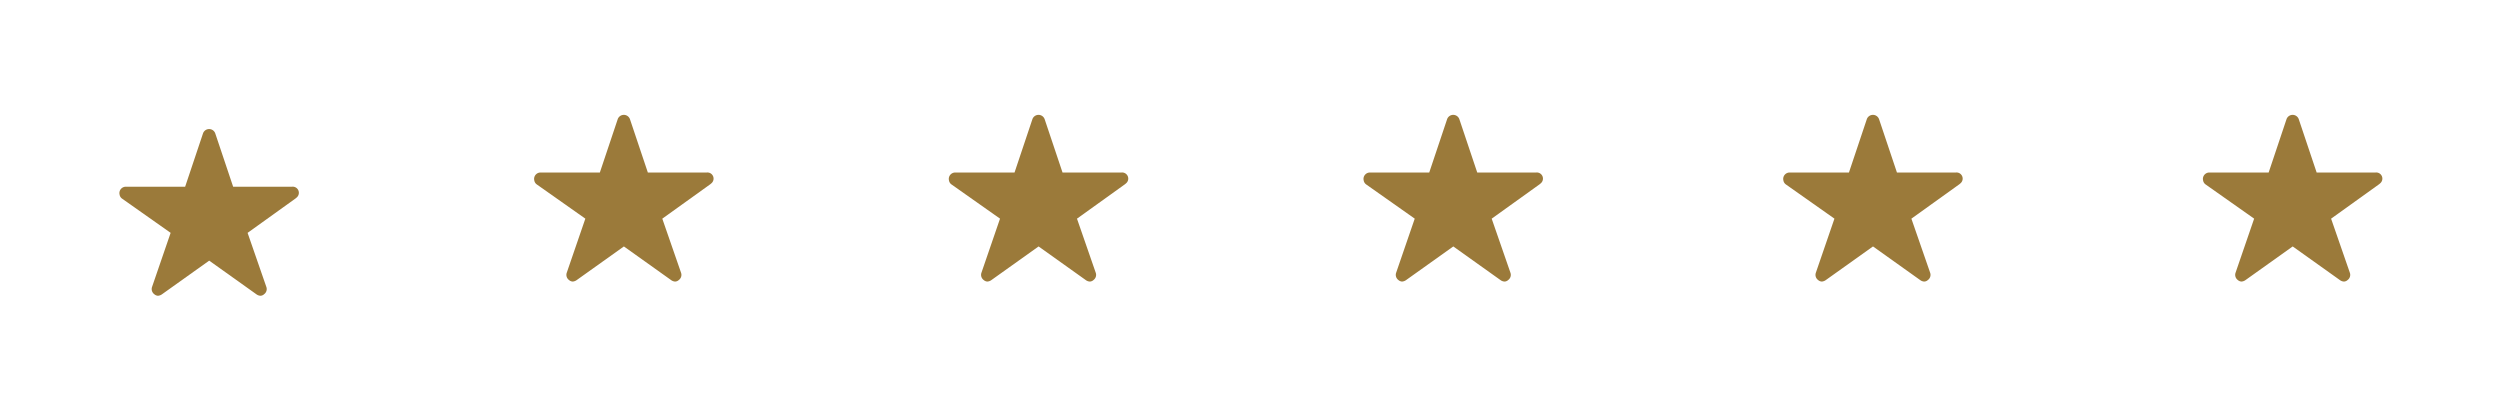
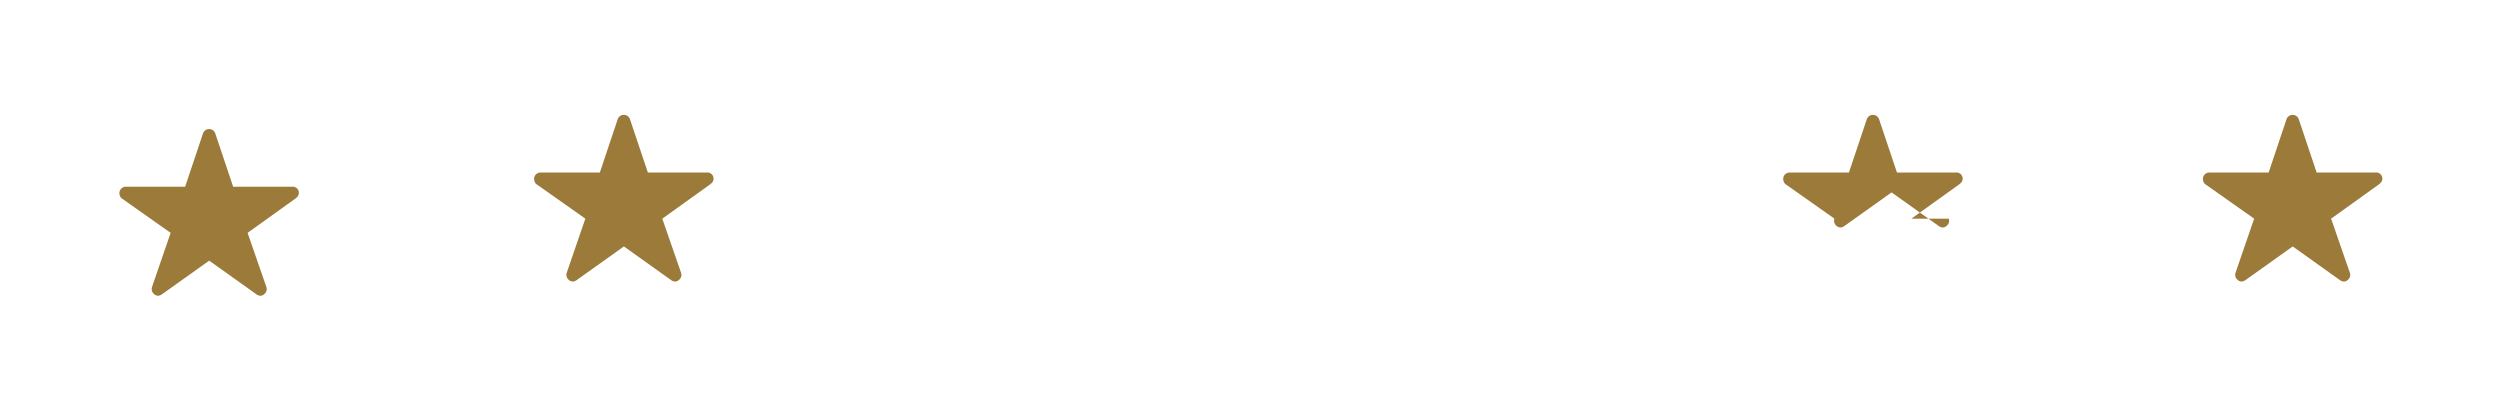
<svg xmlns="http://www.w3.org/2000/svg" width="137.001" height="23" viewBox="0 0 137.001 23">
  <g id="Pagination" transform="translate(0.098 0.274)">
    <g id="Item">
      <rect id="Area" width="23" height="23" transform="translate(-0.098 -0.274)" fill="#9b7a3a" opacity="0" />
      <path id="Icon_ion-ios-star" data-name="Icon ion-ios-star" d="M11.711,6.536H8.482L7.5,3.608a.356.356,0,0,0-.667,0L5.852,6.536H2.6a.352.352,0,0,0-.351.351.258.258,0,0,0,.007.059.337.337,0,0,0,.147.248l2.654,1.87L4.039,12.026a.352.352,0,0,0,.121.4.34.34,0,0,0,.2.086.43.43,0,0,0,.22-.079l2.59-1.846,2.59,1.846a.411.411,0,0,0,.22.079.315.315,0,0,0,.2-.086.348.348,0,0,0,.121-.4L9.274,9.065l2.632-1.888.064-.055a.336.336,0,0,0-.259-.586Z" transform="translate(4.196 3.422)" fill="#9b7a3a" />
    </g>
    <g id="Item-2" data-name="Item" transform="translate(22.726)">
-       <rect id="Area-2" data-name="Area" width="23" height="23" transform="translate(0.178 -0.274)" fill="#9b7a3a" opacity="0" />
      <path id="Icon_ion-ios-star-2" data-name="Icon ion-ios-star" d="M11.711,6.536H8.482L7.5,3.608a.356.356,0,0,0-.667,0L5.852,6.536H2.6a.352.352,0,0,0-.351.351.258.258,0,0,0,.007.059.337.337,0,0,0,.147.248l2.654,1.87L4.039,12.026a.352.352,0,0,0,.121.4.34.34,0,0,0,.2.086.43.43,0,0,0,.22-.079l2.59-1.846,2.59,1.846a.411.411,0,0,0,.22.079.315.315,0,0,0,.2-.086.348.348,0,0,0,.121-.4L9.274,9.065l2.632-1.888.064-.055a.336.336,0,0,0-.259-.586Z" transform="translate(4.196 2.644)" fill="#9b7a3a" />
    </g>
    <g id="Item-3" data-name="Item" transform="translate(45.451)">
-       <rect id="Area-3" data-name="Area" width="22" height="23" transform="translate(0.451 -0.274)" fill="#9b7a3a" opacity="0" />
-       <path id="Icon_ion-ios-star-3" data-name="Icon ion-ios-star" d="M11.711,6.536H8.482L7.5,3.608a.356.356,0,0,0-.667,0L5.852,6.536H2.6a.352.352,0,0,0-.351.351.258.258,0,0,0,.007.059.337.337,0,0,0,.147.248l2.654,1.87L4.039,12.026a.352.352,0,0,0,.121.4.34.34,0,0,0,.2.086.43.43,0,0,0,.22-.079l2.59-1.846,2.59,1.846a.411.411,0,0,0,.22.079.315.315,0,0,0,.2-.086.348.348,0,0,0,.121-.4L9.274,9.065l2.632-1.888.064-.055a.336.336,0,0,0-.259-.586Z" transform="translate(4.196 2.644)" fill="#9b7a3a" />
-     </g>
+       </g>
    <g id="Item-4" data-name="Item" transform="translate(68.177)">
      <rect id="Area-4" data-name="Area" width="23" height="23" transform="translate(-0.273 -0.274)" fill="#9b7a3a" opacity="0" />
-       <path id="Icon_ion-ios-star-4" data-name="Icon ion-ios-star" d="M11.711,6.536H8.482L7.5,3.608a.356.356,0,0,0-.667,0L5.852,6.536H2.6a.352.352,0,0,0-.351.351.258.258,0,0,0,.007.059.337.337,0,0,0,.147.248l2.654,1.87L4.039,12.026a.352.352,0,0,0,.121.4.34.34,0,0,0,.2.086.43.43,0,0,0,.22-.079l2.59-1.846,2.59,1.846a.411.411,0,0,0,.22.079.315.315,0,0,0,.2-.086.348.348,0,0,0,.121-.4L9.274,9.065l2.632-1.888.064-.055a.336.336,0,0,0-.259-.586Z" transform="translate(4.196 2.644)" fill="#9b7a3a" />
    </g>
    <g id="Item-5" data-name="Item" transform="translate(91.177)">
      <rect id="Area-5" data-name="Area" width="23" height="23" transform="translate(-0.273 -0.274)" fill="#9b7a3a" opacity="0" />
-       <path id="Icon_ion-ios-star-5" data-name="Icon ion-ios-star" d="M11.711,6.536H8.482L7.5,3.608a.356.356,0,0,0-.667,0L5.852,6.536H2.6a.352.352,0,0,0-.351.351.258.258,0,0,0,.007.059.337.337,0,0,0,.147.248l2.654,1.87L4.039,12.026a.352.352,0,0,0,.121.4.34.34,0,0,0,.2.086.43.43,0,0,0,.22-.079l2.59-1.846,2.59,1.846a.411.411,0,0,0,.22.079.315.315,0,0,0,.2-.086.348.348,0,0,0,.121-.4L9.274,9.065l2.632-1.888.064-.055a.336.336,0,0,0-.259-.586Z" transform="translate(4.196 2.644)" fill="#9b7a3a" />
+       <path id="Icon_ion-ios-star-5" data-name="Icon ion-ios-star" d="M11.711,6.536H8.482L7.5,3.608a.356.356,0,0,0-.667,0L5.852,6.536H2.6a.352.352,0,0,0-.351.351.258.258,0,0,0,.007.059.337.337,0,0,0,.147.248l2.654,1.87a.352.352,0,0,0,.121.4.34.34,0,0,0,.2.086.43.43,0,0,0,.22-.079l2.59-1.846,2.59,1.846a.411.411,0,0,0,.22.079.315.315,0,0,0,.2-.086.348.348,0,0,0,.121-.4L9.274,9.065l2.632-1.888.064-.055a.336.336,0,0,0-.259-.586Z" transform="translate(4.196 2.644)" fill="#9b7a3a" />
    </g>
    <g id="Item-6" data-name="Item" transform="translate(114.177)">
-       <rect id="Area-6" data-name="Area" width="23" height="23" transform="translate(-0.273 -0.274)" fill="#9b7a3a" opacity="0" />
      <path id="Icon_ion-ios-star-6" data-name="Icon ion-ios-star" d="M11.711,6.536H8.482L7.5,3.608a.356.356,0,0,0-.667,0L5.852,6.536H2.6a.352.352,0,0,0-.351.351.258.258,0,0,0,.007.059.337.337,0,0,0,.147.248l2.654,1.87L4.039,12.026a.352.352,0,0,0,.121.4.34.34,0,0,0,.2.086.43.43,0,0,0,.22-.079l2.59-1.846,2.59,1.846a.411.411,0,0,0,.22.079.315.315,0,0,0,.2-.086.348.348,0,0,0,.121-.4L9.274,9.065l2.632-1.888.064-.055a.336.336,0,0,0-.259-.586Z" transform="translate(4.196 2.644)" fill="#9b7a3a" />
    </g>
  </g>
</svg>